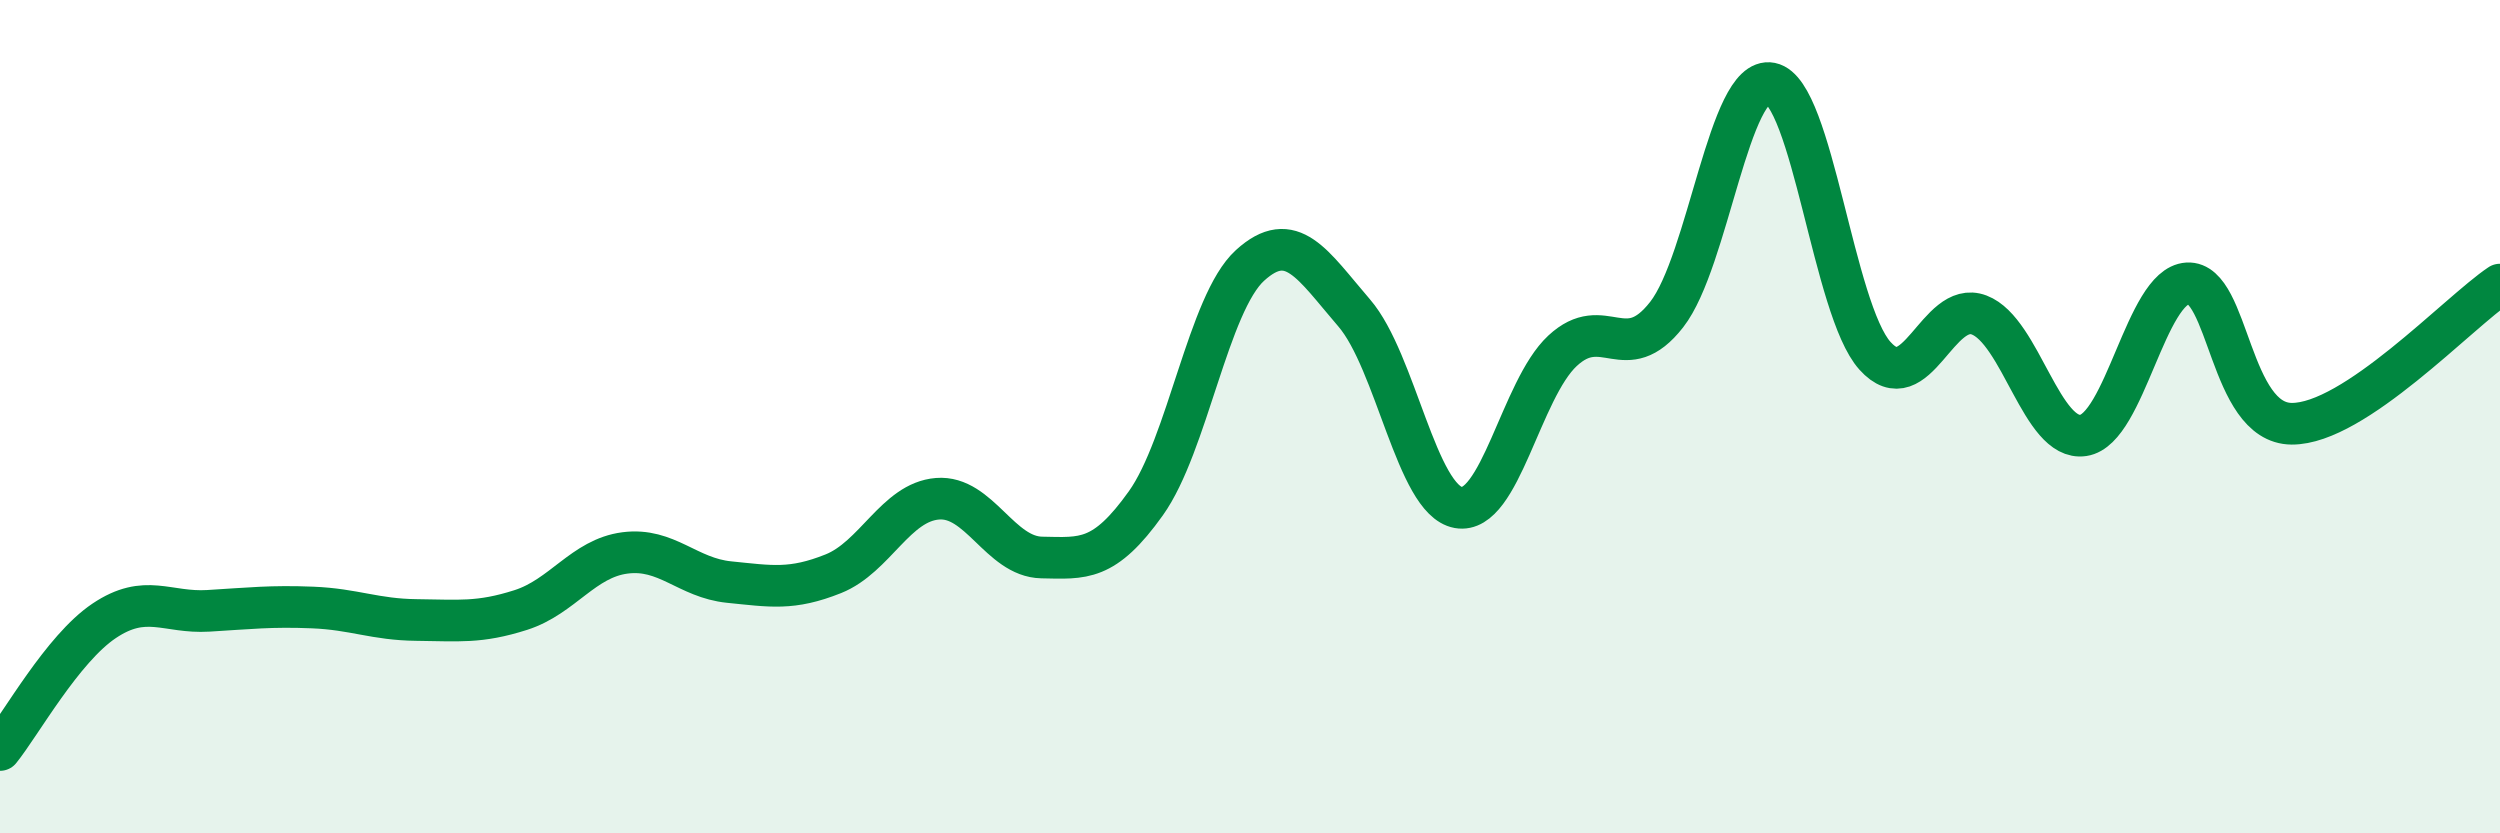
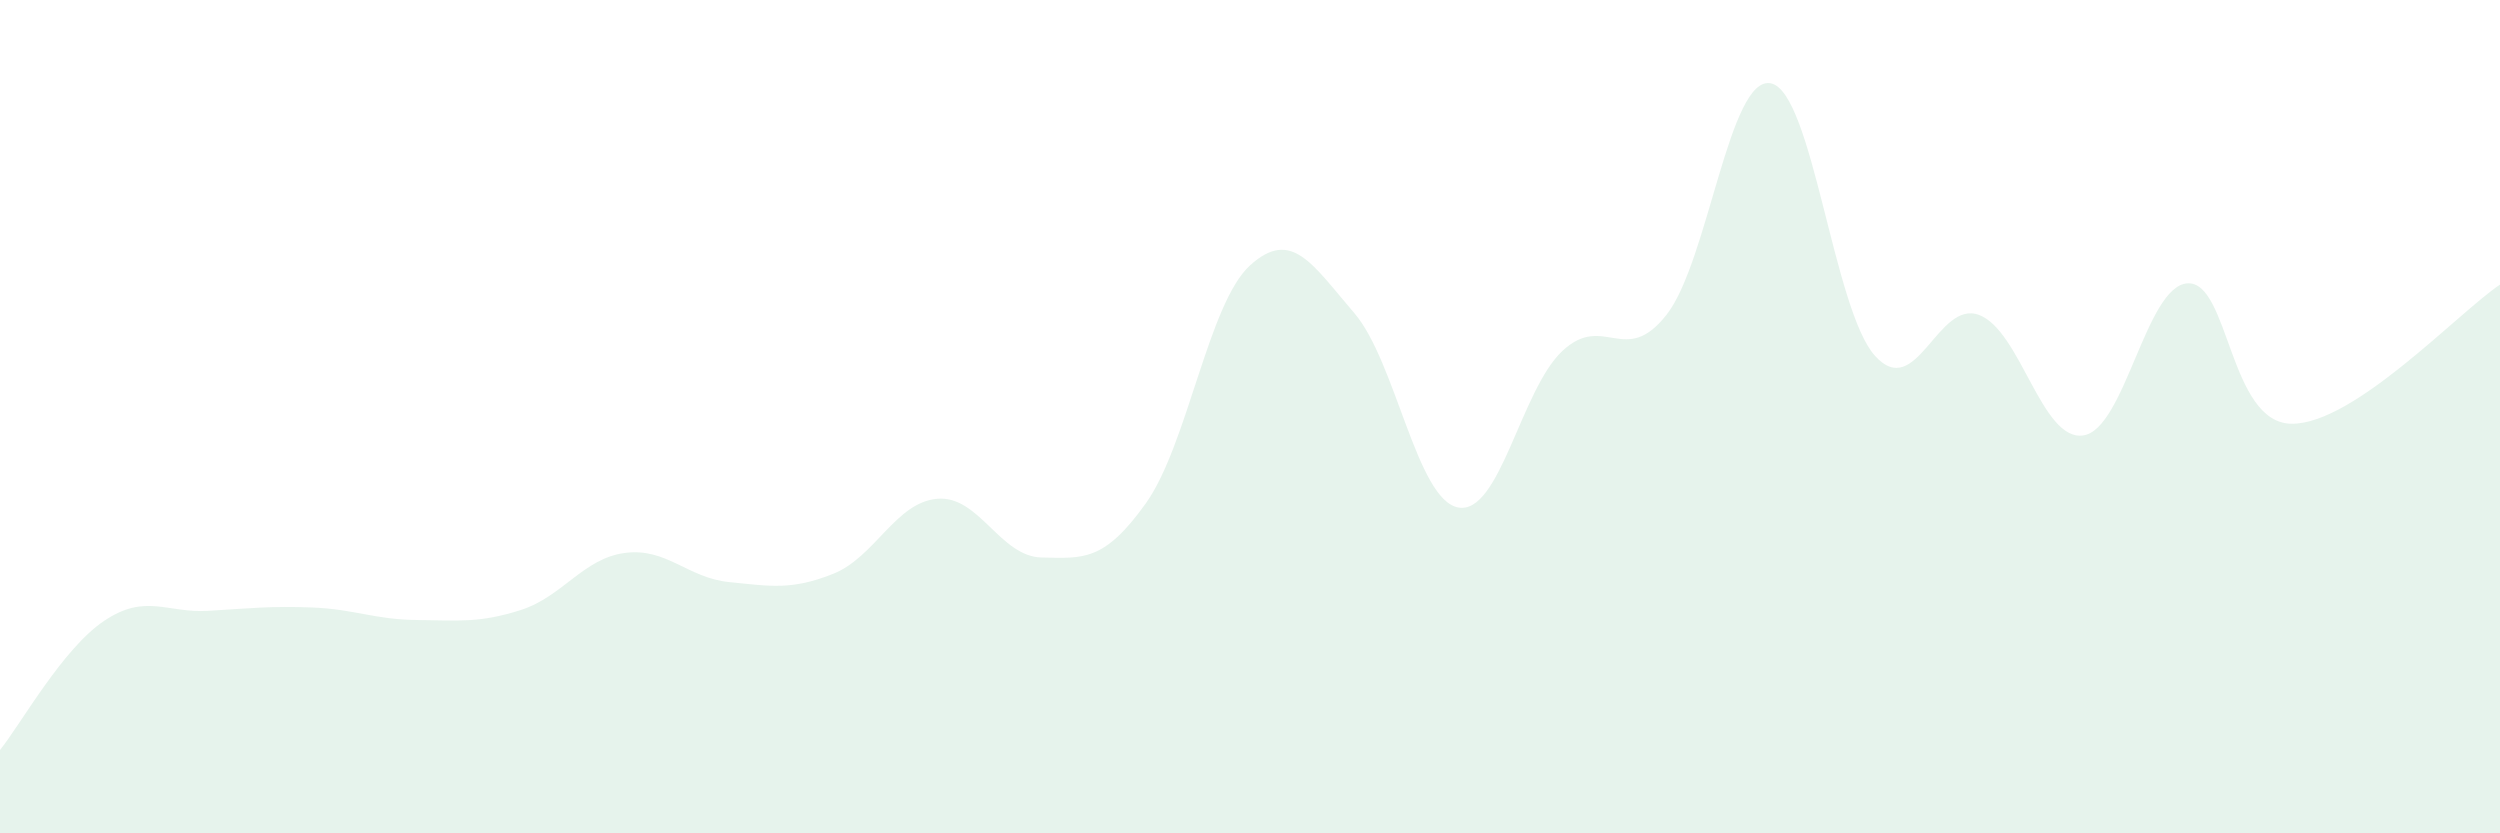
<svg xmlns="http://www.w3.org/2000/svg" width="60" height="20" viewBox="0 0 60 20">
  <path d="M 0,18 C 0.5,17.38 1.5,15.57 2.5,14.9 C 3.5,14.23 4,14.72 5,14.66 C 6,14.6 6.5,14.54 7.5,14.58 C 8.5,14.62 9,14.87 10,14.88 C 11,14.89 11.5,14.96 12.5,14.64 C 13.5,14.32 14,13.4 15,13.27 C 16,13.14 16.5,13.87 17.5,13.97 C 18.5,14.07 19,14.17 20,13.77 C 21,13.37 21.5,12.05 22.5,11.97 C 23.5,11.89 24,13.36 25,13.38 C 26,13.4 26.5,13.48 27.5,12.08 C 28.5,10.68 29,7.28 30,6.37 C 31,5.46 31.5,6.35 32.5,7.51 C 33.5,8.67 34,12 35,12.18 C 36,12.36 36.5,9.35 37.5,8.42 C 38.5,7.49 39,8.83 40,7.55 C 41,6.27 41.5,1.8 42.5,2 C 43.5,2.2 44,7.43 45,8.54 C 46,9.65 46.5,7.18 47.5,7.56 C 48.5,7.94 49,10.6 50,10.45 C 51,10.3 51.5,6.86 52.5,6.8 C 53.5,6.74 53.5,10.16 55,10.17 C 56.5,10.18 59,7.5 60,6.83L60 20L0 20Z" fill="#008740" opacity="0.1" stroke-linecap="round" stroke-linejoin="round" />
-   <path d="M 0,18 C 0.5,17.38 1.5,15.57 2.5,14.9 C 3.5,14.23 4,14.72 5,14.66 C 6,14.6 6.5,14.54 7.5,14.58 C 8.5,14.62 9,14.87 10,14.88 C 11,14.89 11.5,14.96 12.5,14.64 C 13.5,14.32 14,13.4 15,13.27 C 16,13.14 16.5,13.87 17.5,13.97 C 18.5,14.07 19,14.17 20,13.77 C 21,13.37 21.5,12.05 22.5,11.97 C 23.5,11.89 24,13.36 25,13.38 C 26,13.4 26.5,13.48 27.5,12.08 C 28.5,10.68 29,7.28 30,6.37 C 31,5.46 31.5,6.35 32.5,7.51 C 33.5,8.67 34,12 35,12.18 C 36,12.36 36.5,9.35 37.5,8.42 C 38.5,7.49 39,8.83 40,7.55 C 41,6.27 41.5,1.8 42.5,2 C 43.5,2.2 44,7.43 45,8.54 C 46,9.65 46.5,7.18 47.5,7.56 C 48.5,7.94 49,10.6 50,10.45 C 51,10.3 51.5,6.86 52.5,6.8 C 53.5,6.74 53.5,10.16 55,10.17 C 56.5,10.18 59,7.5 60,6.83" stroke="#008740" stroke-width="1" fill="none" stroke-linecap="round" stroke-linejoin="round" />
</svg>